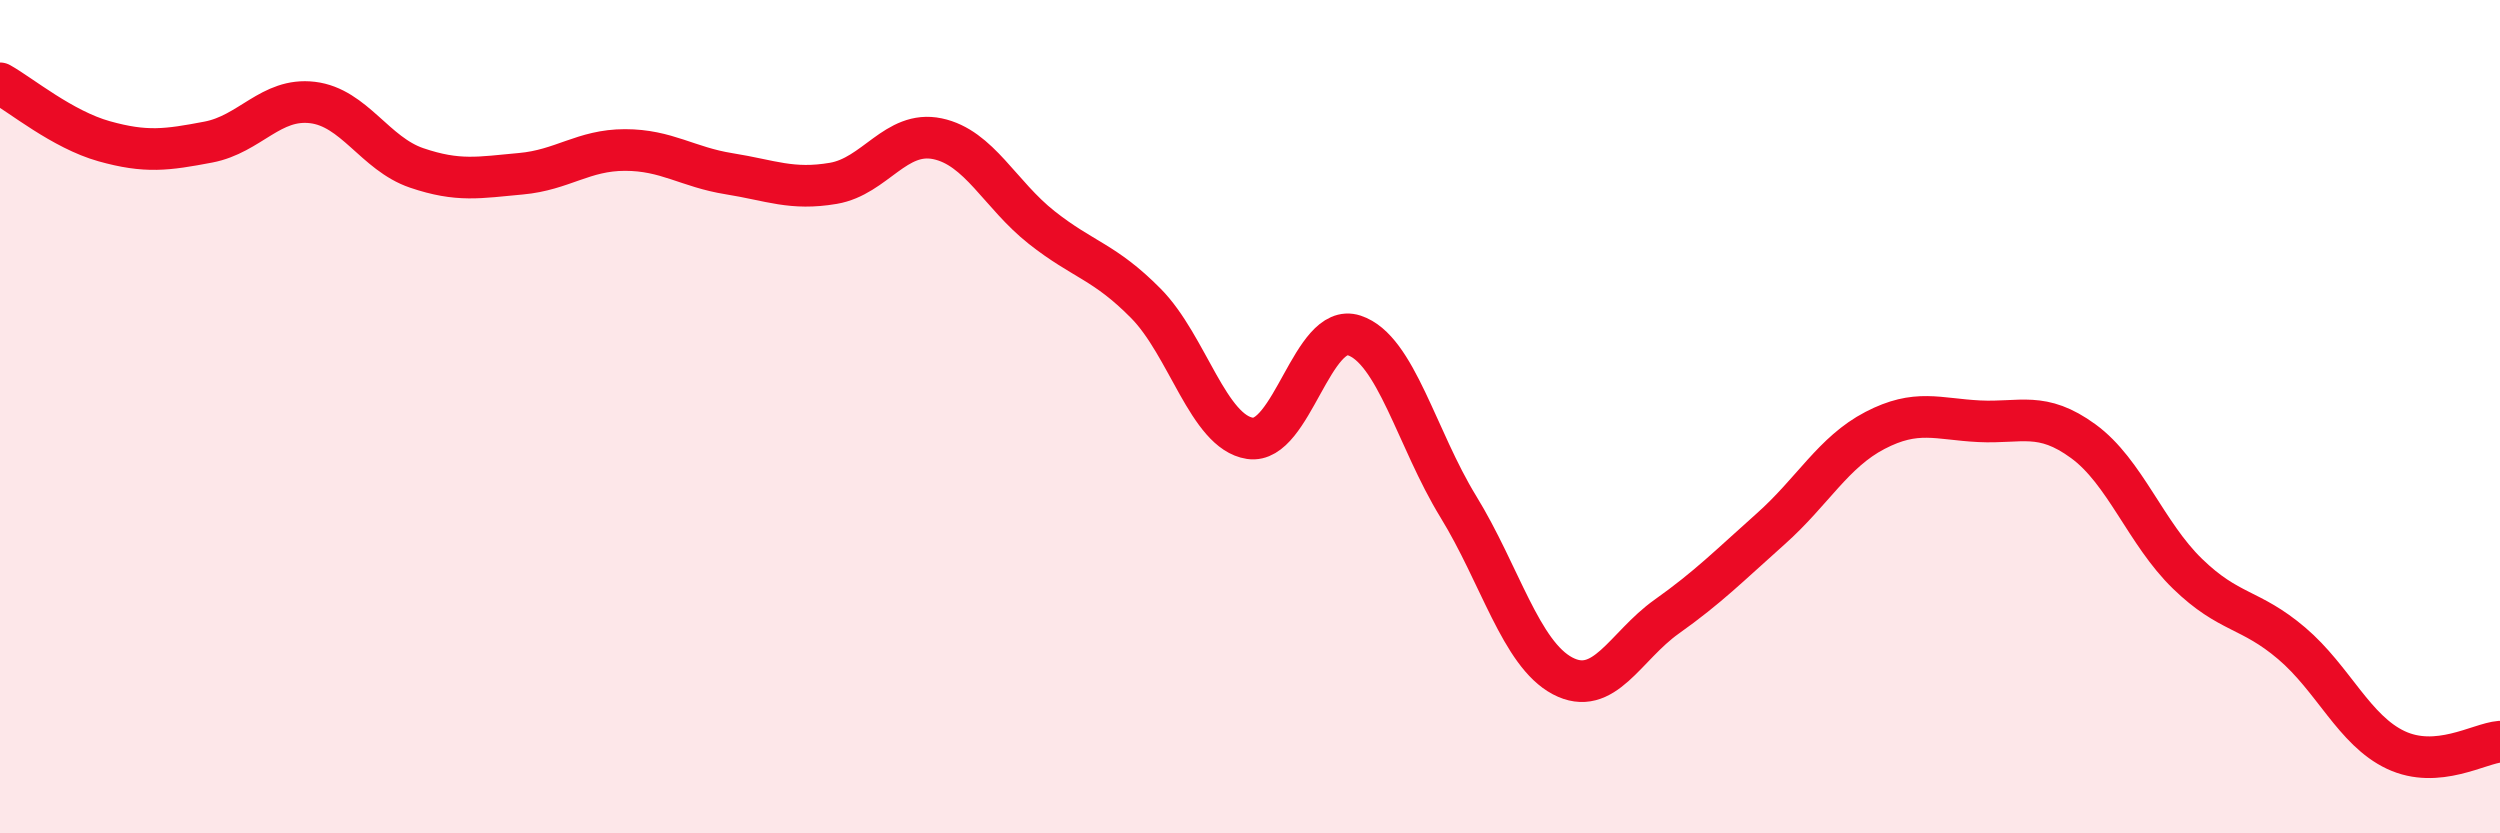
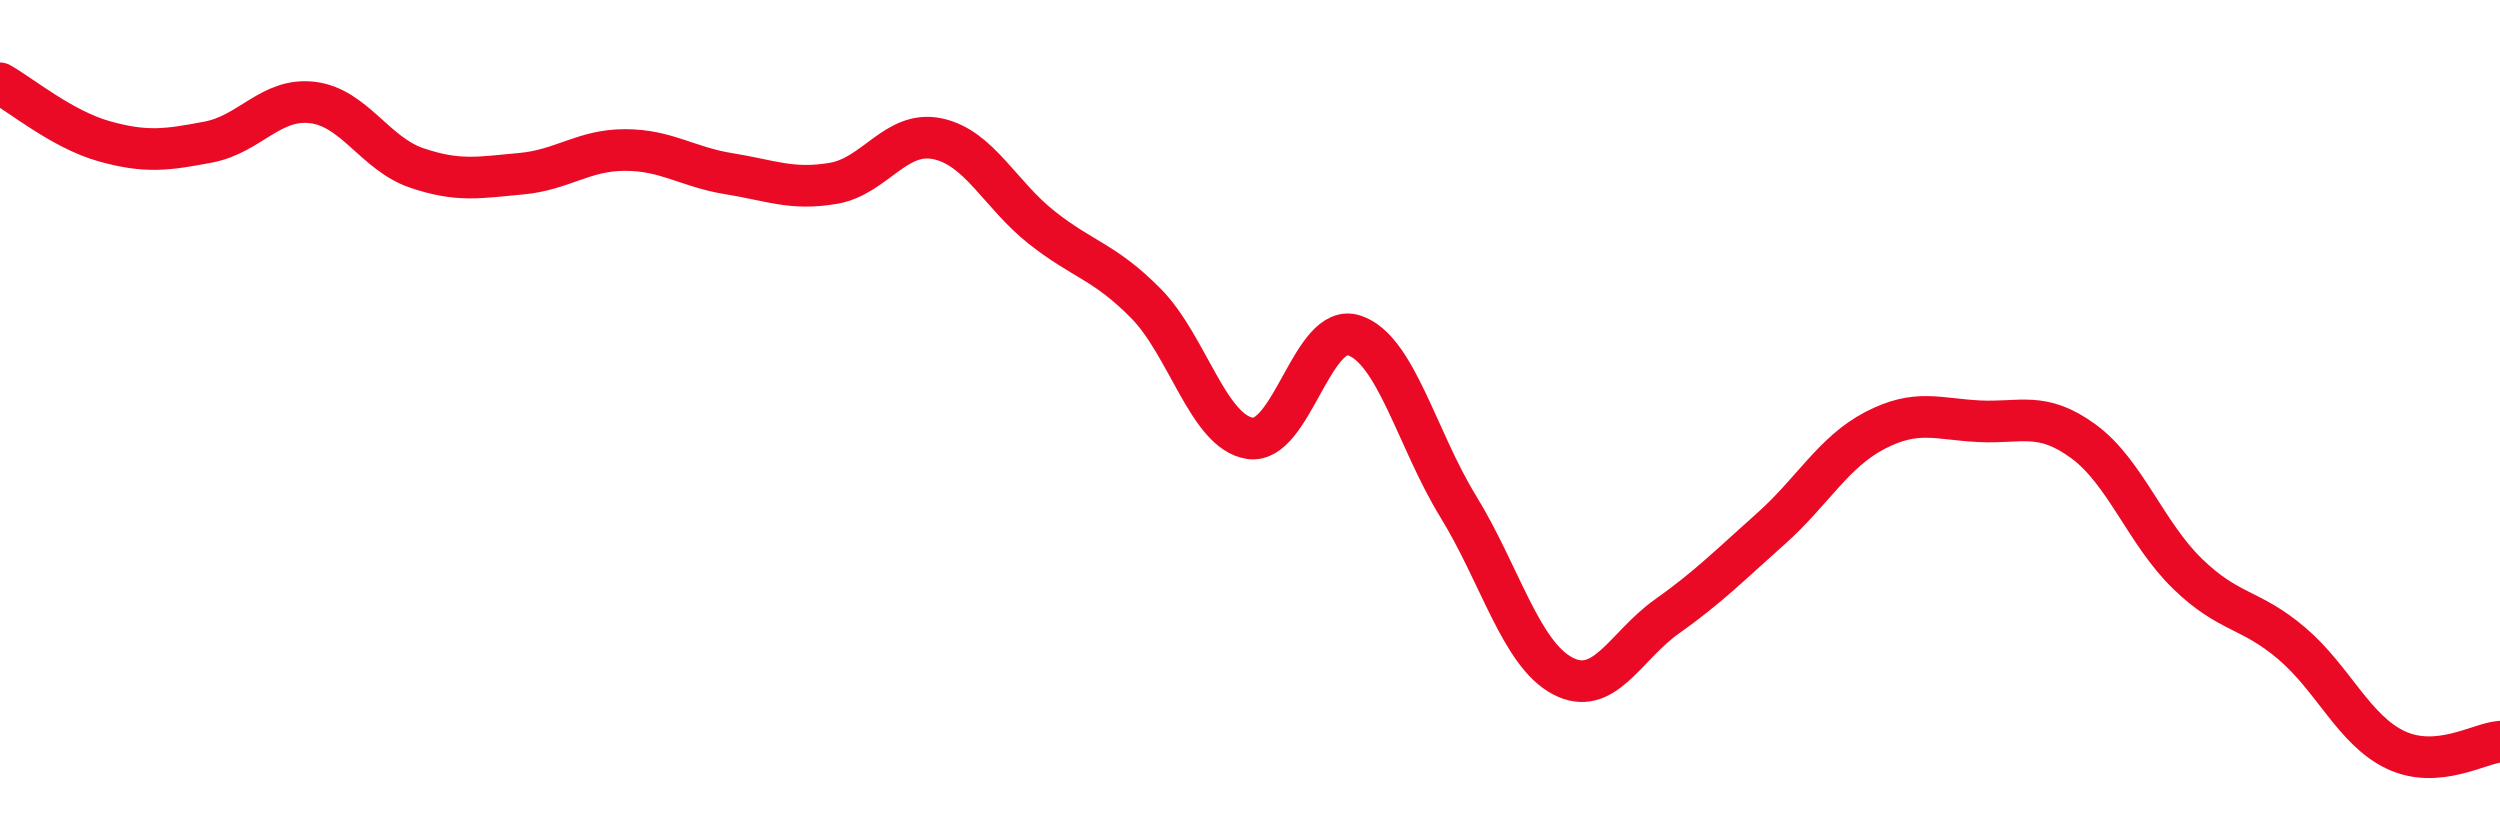
<svg xmlns="http://www.w3.org/2000/svg" width="60" height="20" viewBox="0 0 60 20">
-   <path d="M 0,2 C 0.5,2.28 1.5,3.11 2.5,3.39 C 3.5,3.67 4,3.6 5,3.41 C 6,3.22 6.5,2.34 7.5,2.46 C 8.5,2.58 9,3.69 10,4.03 C 11,4.37 11.5,4.26 12.5,4.17 C 13.5,4.08 14,3.6 15,3.6 C 16,3.6 16.5,4.01 17.5,4.17 C 18.5,4.33 19,4.57 20,4.4 C 21,4.23 21.5,3.12 22.5,3.33 C 23.5,3.54 24,4.67 25,5.46 C 26,6.25 26.5,6.27 27.5,7.28 C 28.5,8.29 29,10.37 30,10.52 C 31,10.67 31.5,7.72 32.5,8.05 C 33.5,8.38 34,10.53 35,12.16 C 36,13.79 36.5,15.69 37.5,16.22 C 38.5,16.75 39,15.51 40,14.8 C 41,14.09 41.5,13.58 42.5,12.69 C 43.5,11.8 44,10.85 45,10.33 C 46,9.81 46.5,10.06 47.5,10.11 C 48.5,10.16 49,9.86 50,10.59 C 51,11.32 51.5,12.8 52.5,13.77 C 53.5,14.74 54,14.59 55,15.44 C 56,16.29 56.5,17.53 57.5,18 C 58.5,18.47 59.5,17.84 60,17.8L60 20L0 20Z" fill="#EB0A25" opacity="0.1" stroke-linecap="round" stroke-linejoin="round" />
  <path d="M 0,2 C 0.5,2.28 1.5,3.11 2.5,3.39 C 3.5,3.67 4,3.6 5,3.41 C 6,3.22 6.5,2.34 7.5,2.46 C 8.5,2.58 9,3.69 10,4.03 C 11,4.37 11.5,4.26 12.5,4.17 C 13.5,4.08 14,3.6 15,3.6 C 16,3.6 16.5,4.01 17.5,4.17 C 18.5,4.33 19,4.57 20,4.4 C 21,4.23 21.5,3.12 22.5,3.33 C 23.5,3.54 24,4.67 25,5.46 C 26,6.25 26.5,6.27 27.5,7.28 C 28.5,8.29 29,10.37 30,10.52 C 31,10.67 31.5,7.72 32.5,8.05 C 33.5,8.38 34,10.53 35,12.16 C 36,13.79 36.5,15.69 37.5,16.22 C 38.5,16.75 39,15.51 40,14.8 C 41,14.09 41.5,13.58 42.5,12.69 C 43.5,11.8 44,10.85 45,10.33 C 46,9.81 46.5,10.06 47.5,10.11 C 48.5,10.16 49,9.86 50,10.59 C 51,11.32 51.5,12.8 52.5,13.77 C 53.5,14.74 54,14.59 55,15.44 C 56,16.29 56.5,17.53 57.5,18 C 58.5,18.47 59.5,17.84 60,17.8" stroke="#EB0A25" stroke-width="1" fill="none" stroke-linecap="round" stroke-linejoin="round" />
</svg>